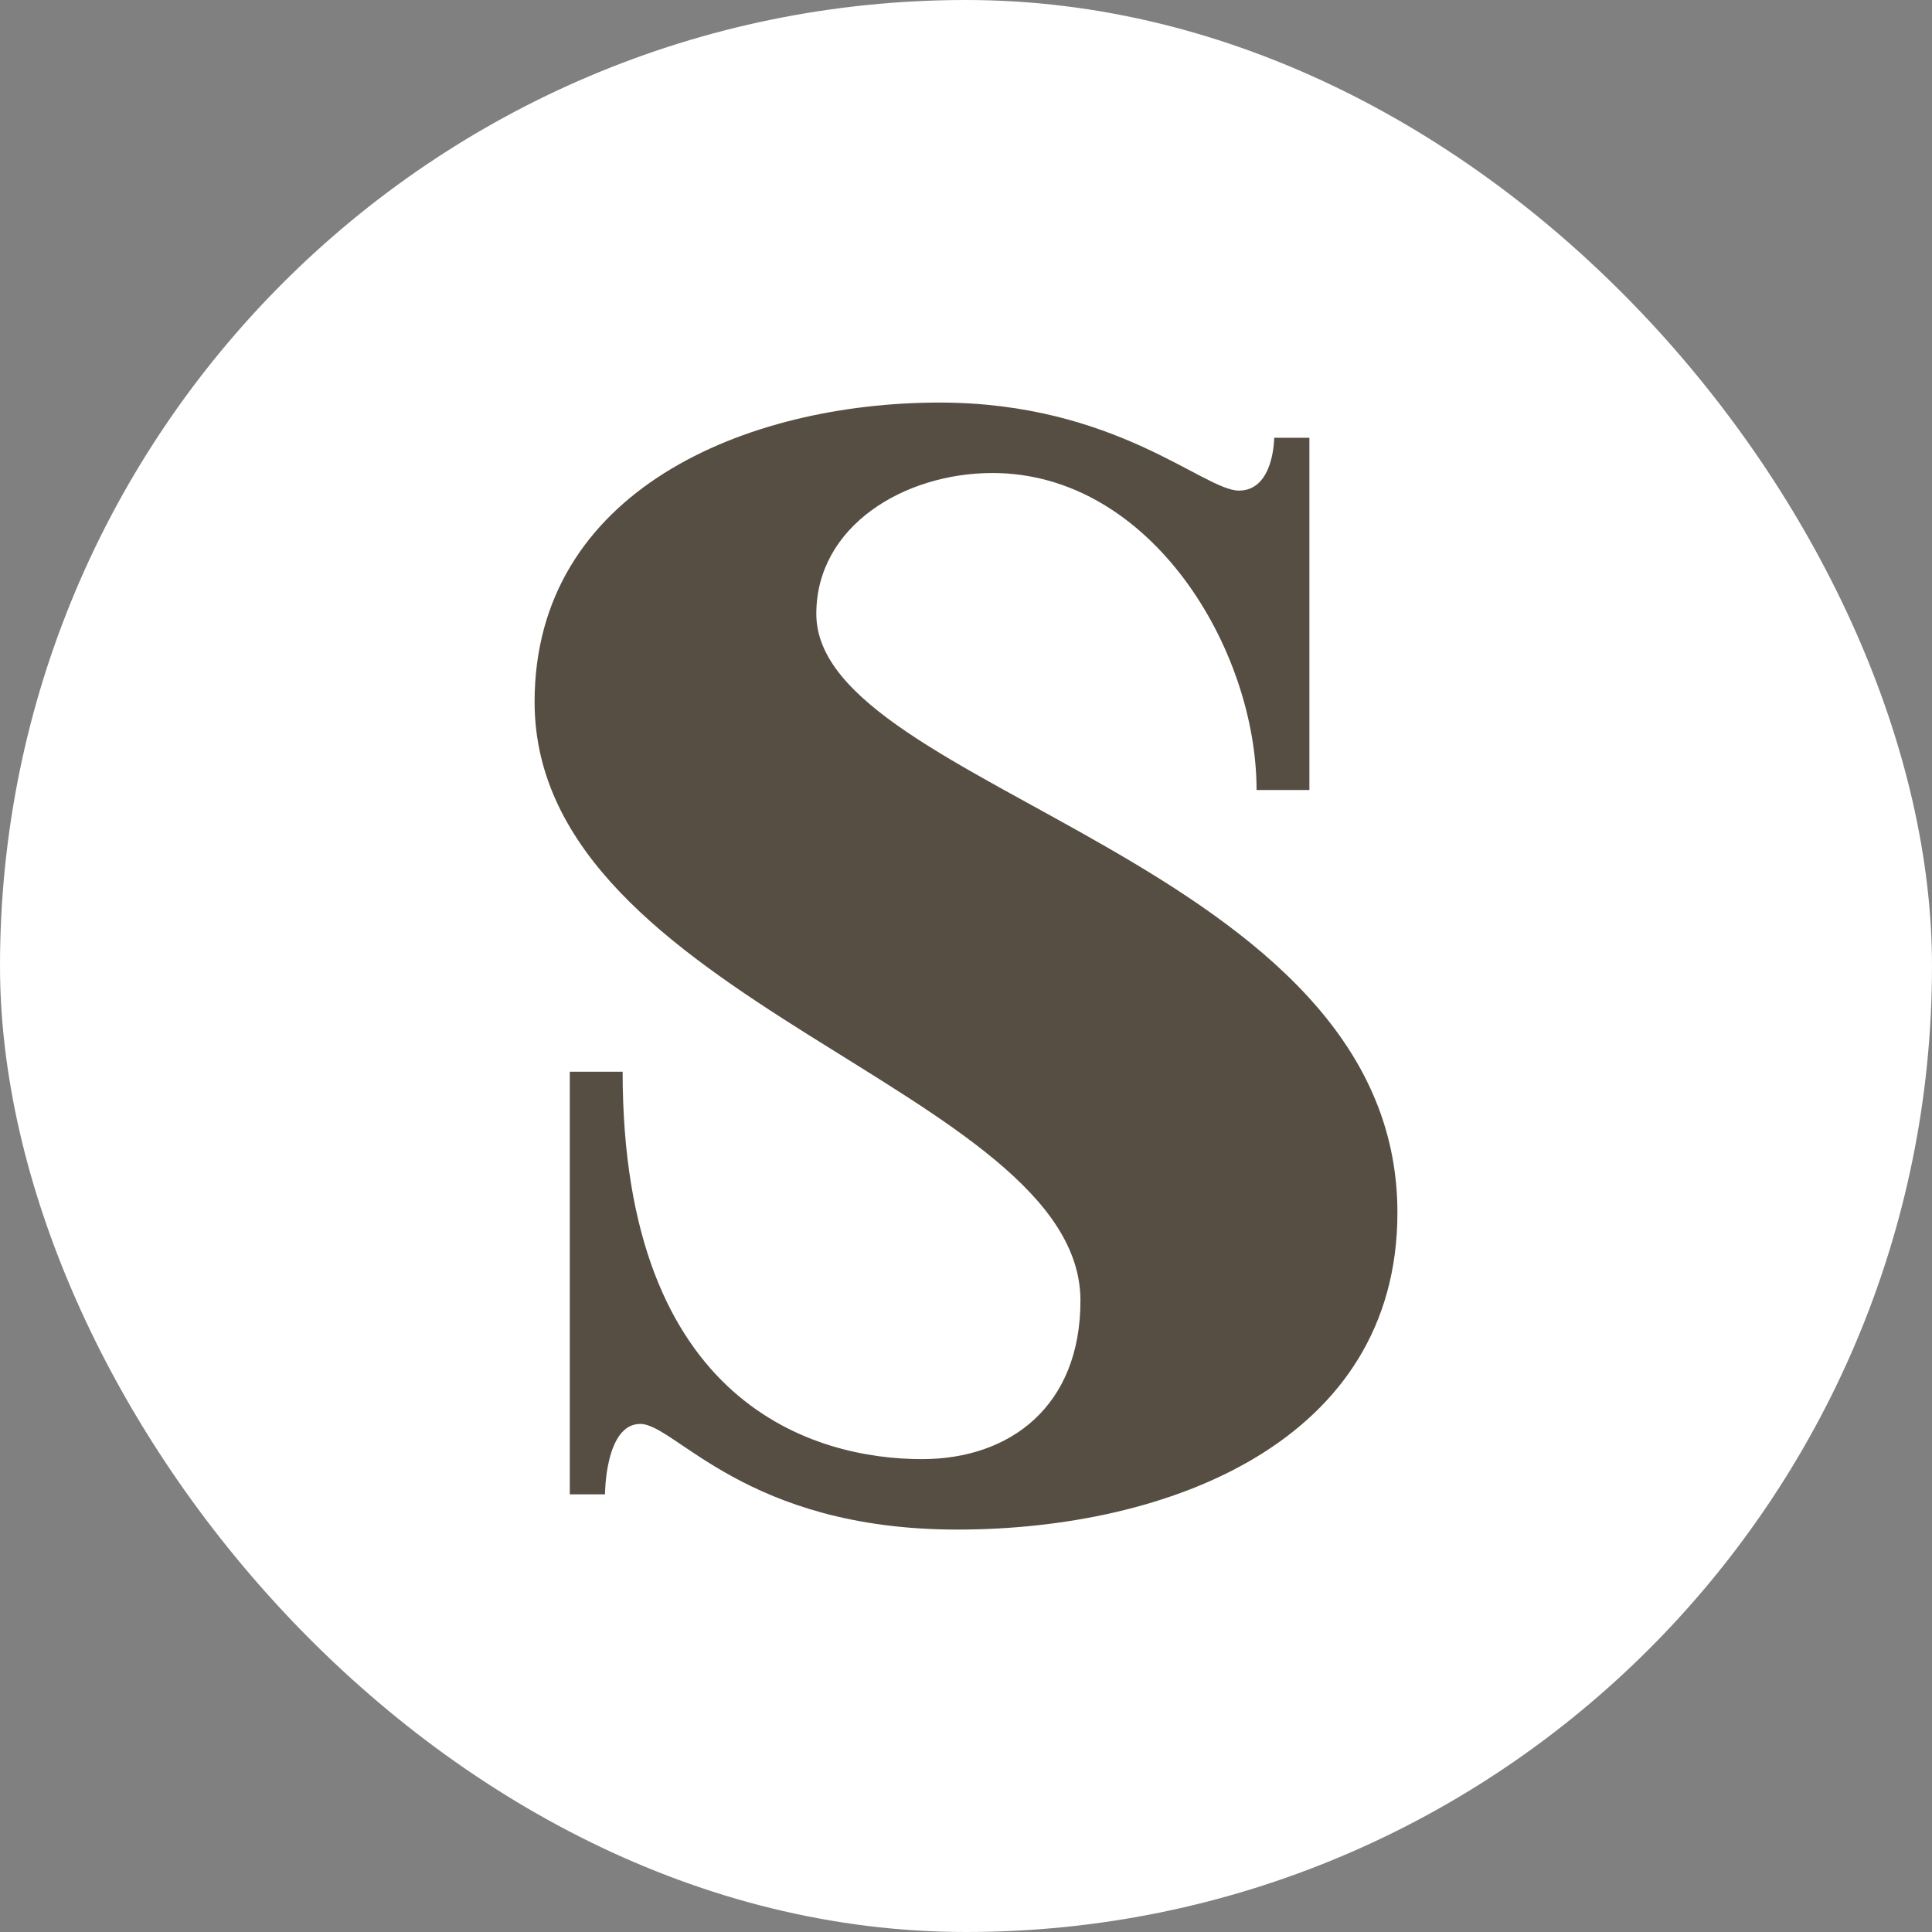
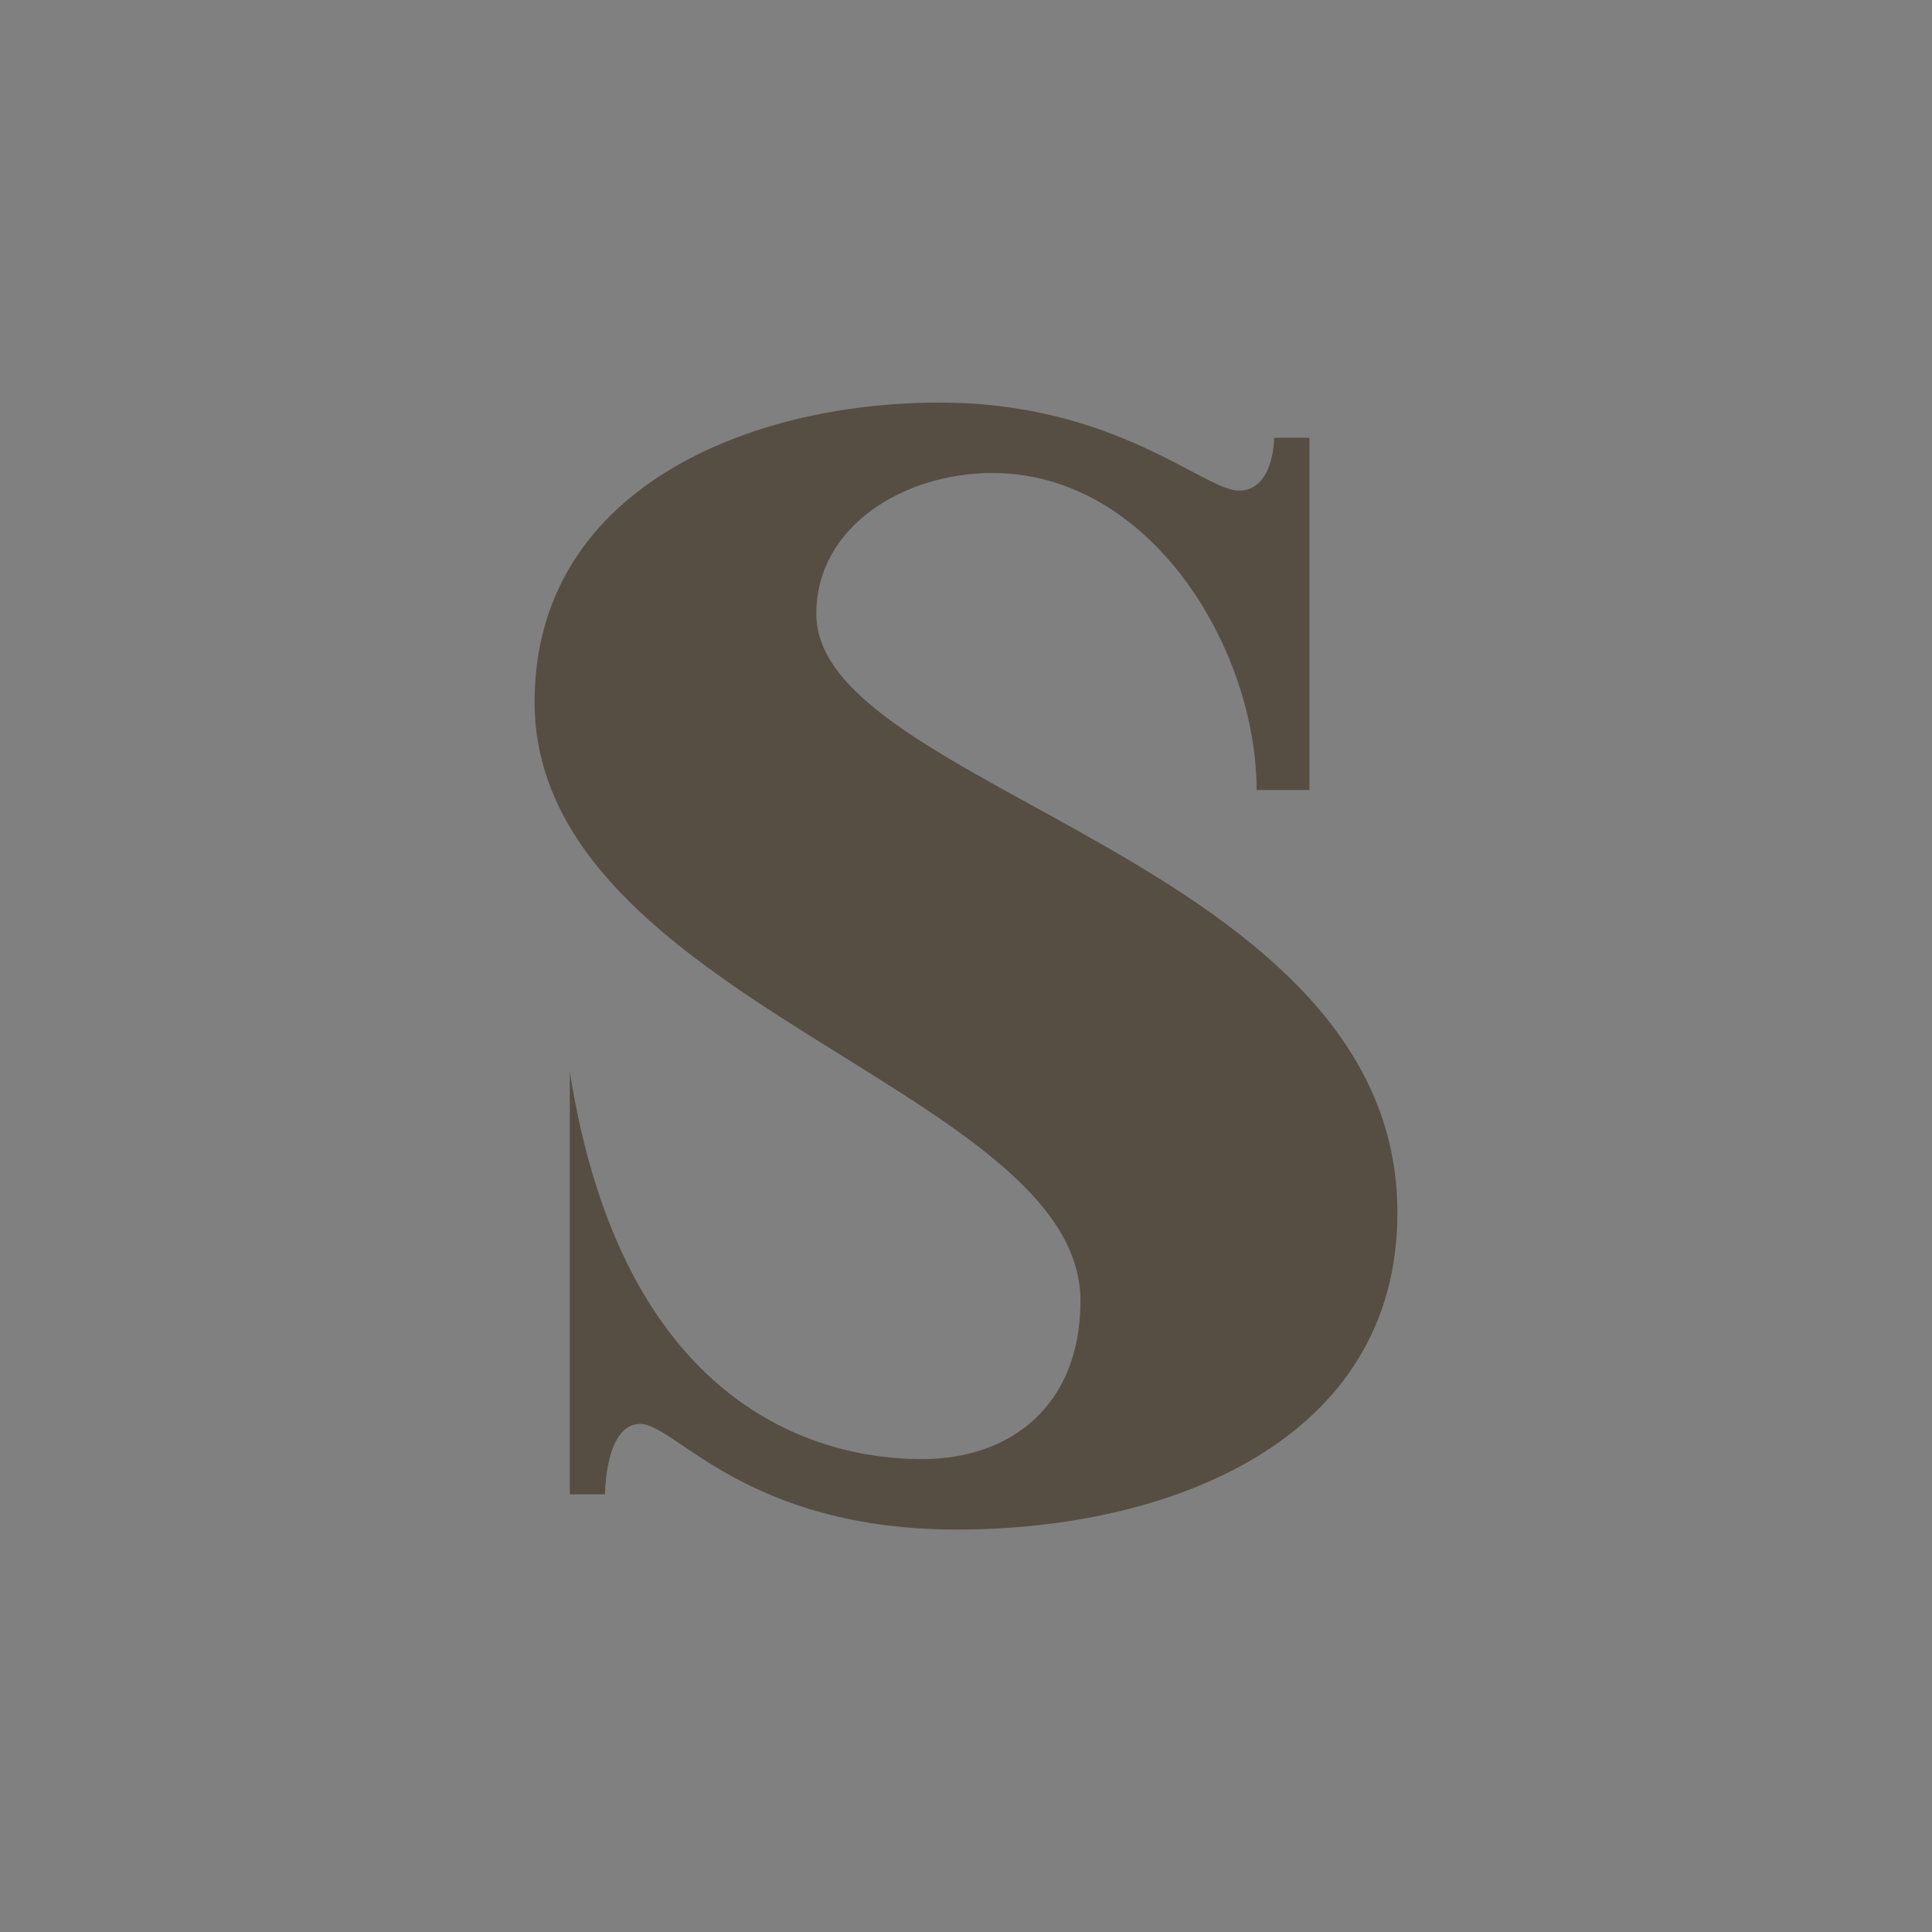
<svg xmlns="http://www.w3.org/2000/svg" version="1.1" width="1000" height="1000">
  <rect width="100%" height="100%" fill="#808080" stroke="none" />
-   <rect width="1000" height="1000" rx="500" ry="500" fill="#ffffff" />
  <g transform="matrix(21.875,0,0,21.875,149.83,149.305)">
    <svg version="1.1" width="32" height="32">
      <svg width="32" height="32" viewBox="0 0 32 32" fill="none">
-         <path fill-rule="evenodd" clip-rule="evenodd" d="M6.633 28.533V18.533H7.883C7.883 26.45 12.466 27.7 14.966 27.7C17.05 27.7 18.716 26.45 18.716 23.95C18.716 18.95 5.8 16.867 5.8 9.783C5.8 4.783 10.8 2.7 15.383 2.7C19.55 2.7 21.633 4.783 22.466 4.783C23.3 4.783 23.3 3.533 23.3 3.533H24.133V11.867H22.883C22.883 8.533 20.383 4.367 16.633 4.367C14.55 4.367 12.466 5.617 12.466 7.7C12.466 11.867 26.216 13.533 26.216 21.867C26.216 27.283 20.8 29.367 15.8 29.367C10.8 29.367 9.133 26.867 8.3 26.867C7.466 26.867 7.466 28.533 7.466 28.533H6.633Z" fill="#564E43" />
+         <path fill-rule="evenodd" clip-rule="evenodd" d="M6.633 28.533V18.533C7.883 26.45 12.466 27.7 14.966 27.7C17.05 27.7 18.716 26.45 18.716 23.95C18.716 18.95 5.8 16.867 5.8 9.783C5.8 4.783 10.8 2.7 15.383 2.7C19.55 2.7 21.633 4.783 22.466 4.783C23.3 4.783 23.3 3.533 23.3 3.533H24.133V11.867H22.883C22.883 8.533 20.383 4.367 16.633 4.367C14.55 4.367 12.466 5.617 12.466 7.7C12.466 11.867 26.216 13.533 26.216 21.867C26.216 27.283 20.8 29.367 15.8 29.367C10.8 29.367 9.133 26.867 8.3 26.867C7.466 26.867 7.466 28.533 7.466 28.533H6.633Z" fill="#564E43" />
      </svg>
    </svg>
  </g>
</svg>